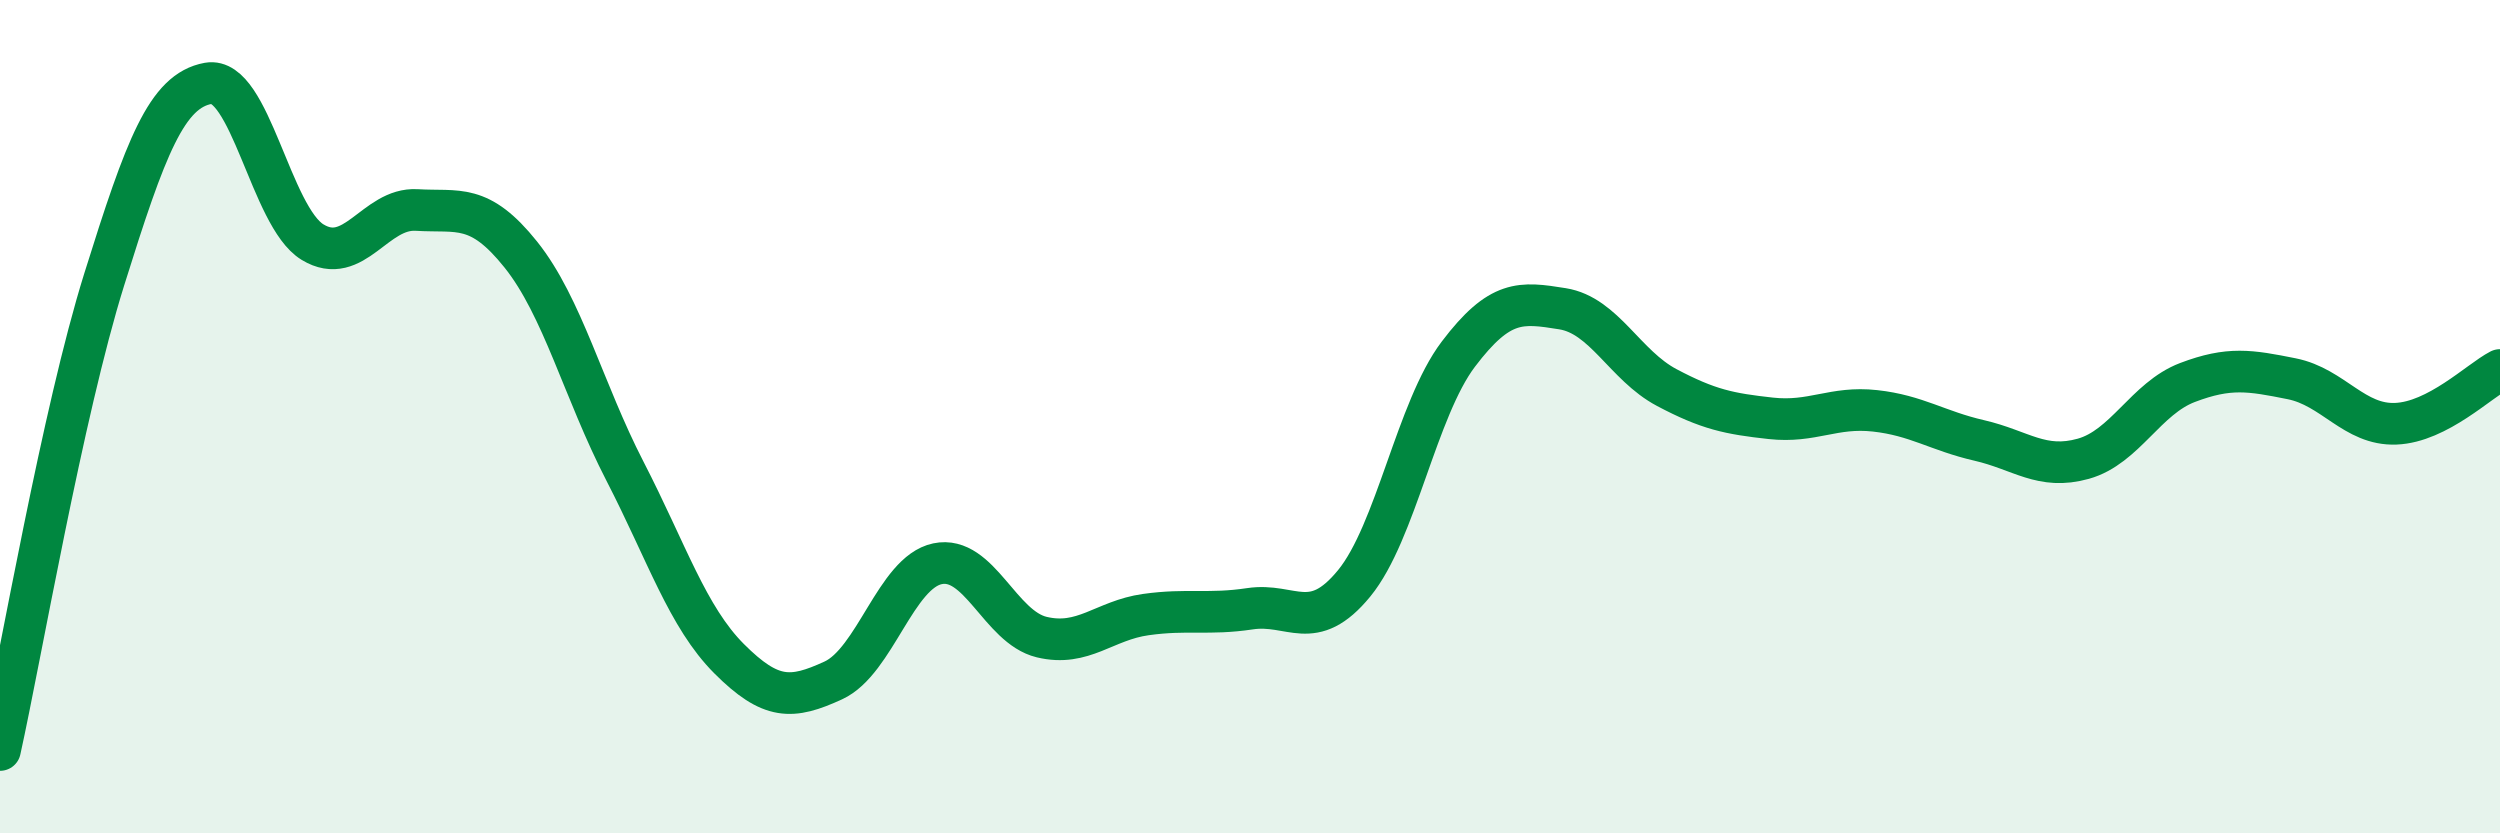
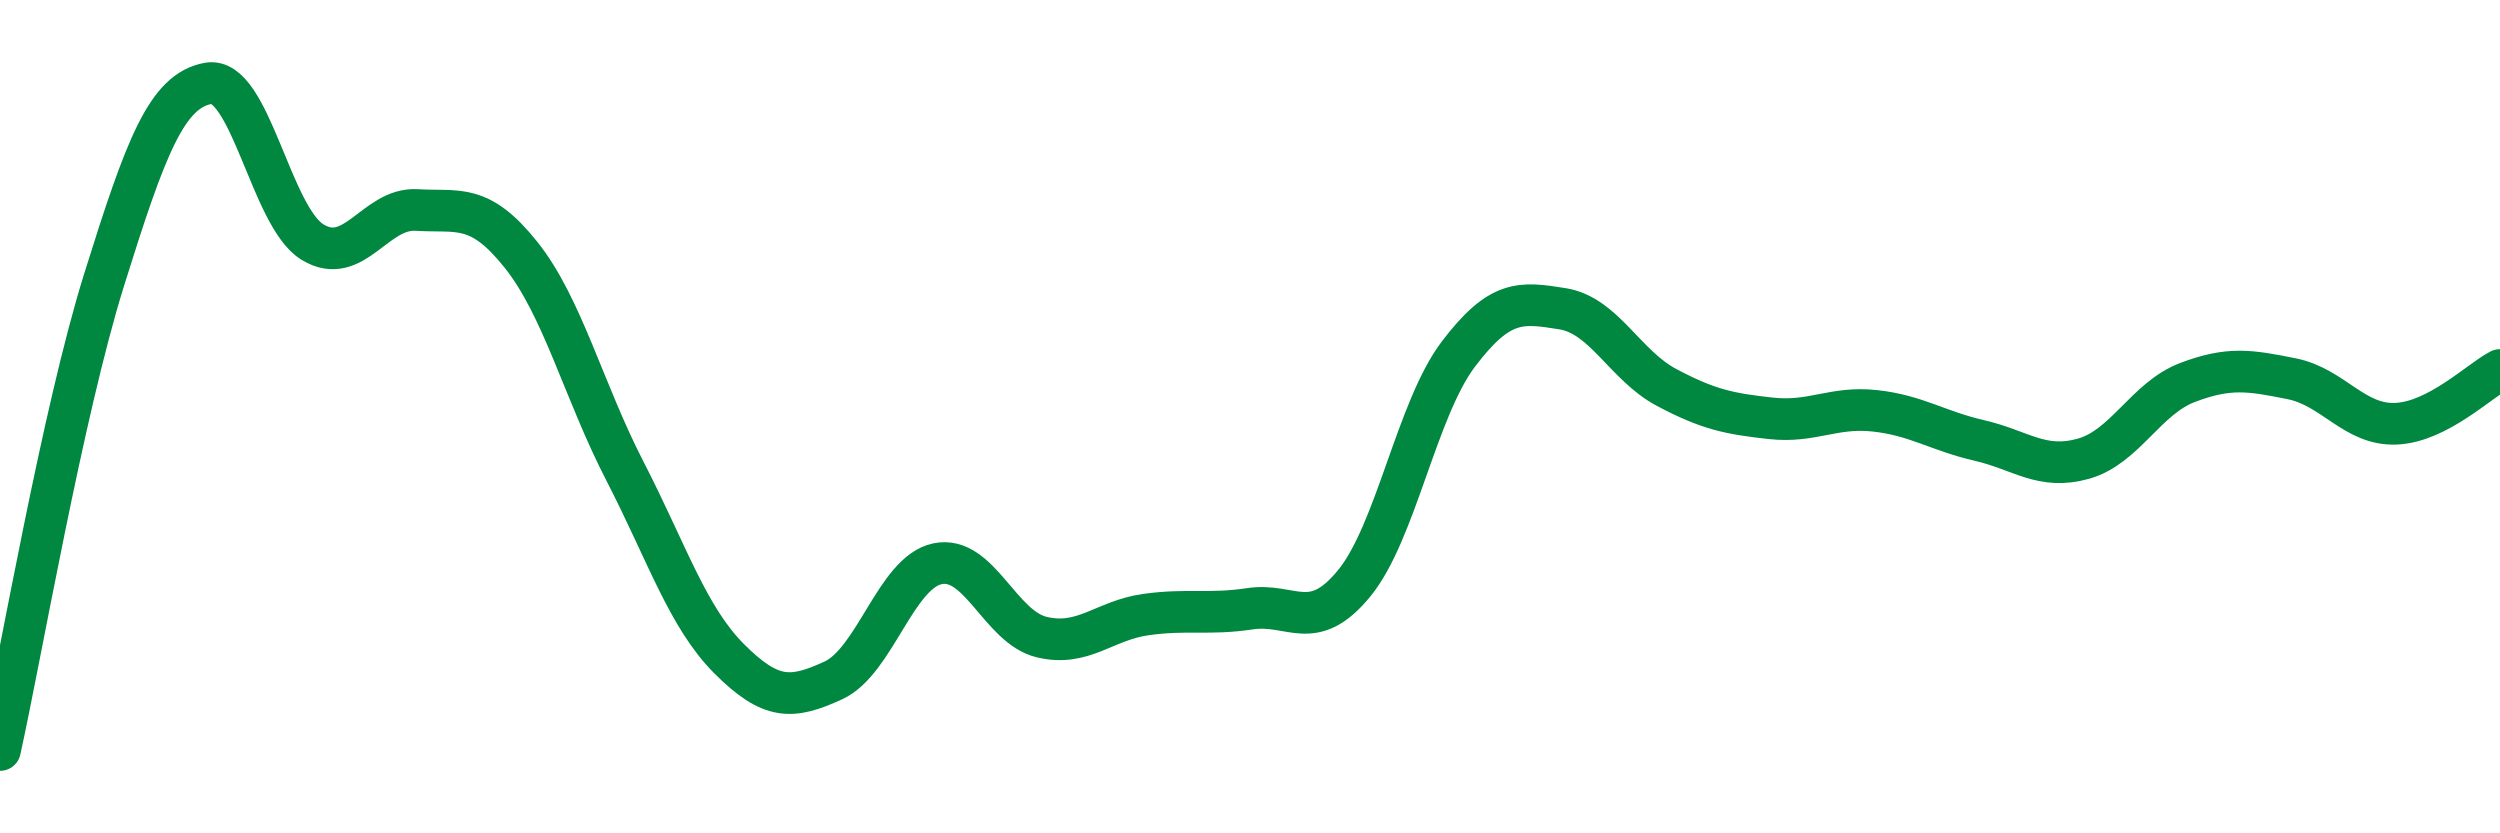
<svg xmlns="http://www.w3.org/2000/svg" width="60" height="20" viewBox="0 0 60 20">
-   <path d="M 0,18 C 0.5,15.74 1.5,9.91 2.5,6.71 C 3.5,3.51 4,2.18 5,2 C 6,1.82 6.5,5.2 7.5,5.81 C 8.5,6.42 9,4.98 10,5.04 C 11,5.1 11.5,4.86 12.5,6.11 C 13.5,7.36 14,9.37 15,11.31 C 16,13.25 16.5,14.81 17.5,15.81 C 18.5,16.81 19,16.79 20,16.33 C 21,15.87 21.5,13.74 22.5,13.53 C 23.5,13.32 24,15.05 25,15.29 C 26,15.53 26.5,14.89 27.5,14.75 C 28.5,14.61 29,14.76 30,14.61 C 31,14.46 31.5,15.22 32.5,14 C 33.5,12.78 34,9.82 35,8.5 C 36,7.18 36.5,7.25 37.5,7.41 C 38.5,7.57 39,8.77 40,9.3 C 41,9.83 41.5,9.93 42.5,10.04 C 43.5,10.15 44,9.75 45,9.86 C 46,9.97 46.5,10.34 47.5,10.57 C 48.5,10.8 49,11.29 50,11.01 C 51,10.73 51.5,9.56 52.5,9.18 C 53.5,8.8 54,8.89 55,9.09 C 56,9.29 56.5,10.21 57.5,10.17 C 58.5,10.13 59.5,9.14 60,8.88L60 20L0 20Z" fill="#008740" opacity="0.1" stroke-linecap="round" stroke-linejoin="round" />
  <path d="M 0,18 C 0.5,15.74 1.5,9.91 2.5,6.71 C 3.5,3.51 4,2.18 5,2 C 6,1.82 6.5,5.2 7.5,5.81 C 8.5,6.42 9,4.98 10,5.04 C 11,5.1 11.5,4.86 12.5,6.11 C 13.5,7.36 14,9.37 15,11.31 C 16,13.25 16.5,14.81 17.5,15.81 C 18.5,16.81 19,16.79 20,16.33 C 21,15.87 21.5,13.74 22.5,13.53 C 23.5,13.32 24,15.05 25,15.29 C 26,15.53 26.5,14.89 27.5,14.75 C 28.5,14.61 29,14.76 30,14.61 C 31,14.46 31.5,15.22 32.5,14 C 33.5,12.78 34,9.82 35,8.5 C 36,7.18 36.5,7.25 37.5,7.41 C 38.5,7.57 39,8.77 40,9.3 C 41,9.83 41.5,9.93 42.5,10.04 C 43.5,10.15 44,9.75 45,9.86 C 46,9.97 46.5,10.34 47.5,10.57 C 48.5,10.8 49,11.29 50,11.01 C 51,10.73 51.5,9.56 52.5,9.18 C 53.5,8.8 54,8.89 55,9.09 C 56,9.29 56.5,10.21 57.5,10.17 C 58.5,10.13 59.5,9.14 60,8.88" stroke="#008740" stroke-width="1" fill="none" stroke-linecap="round" stroke-linejoin="round" />
</svg>